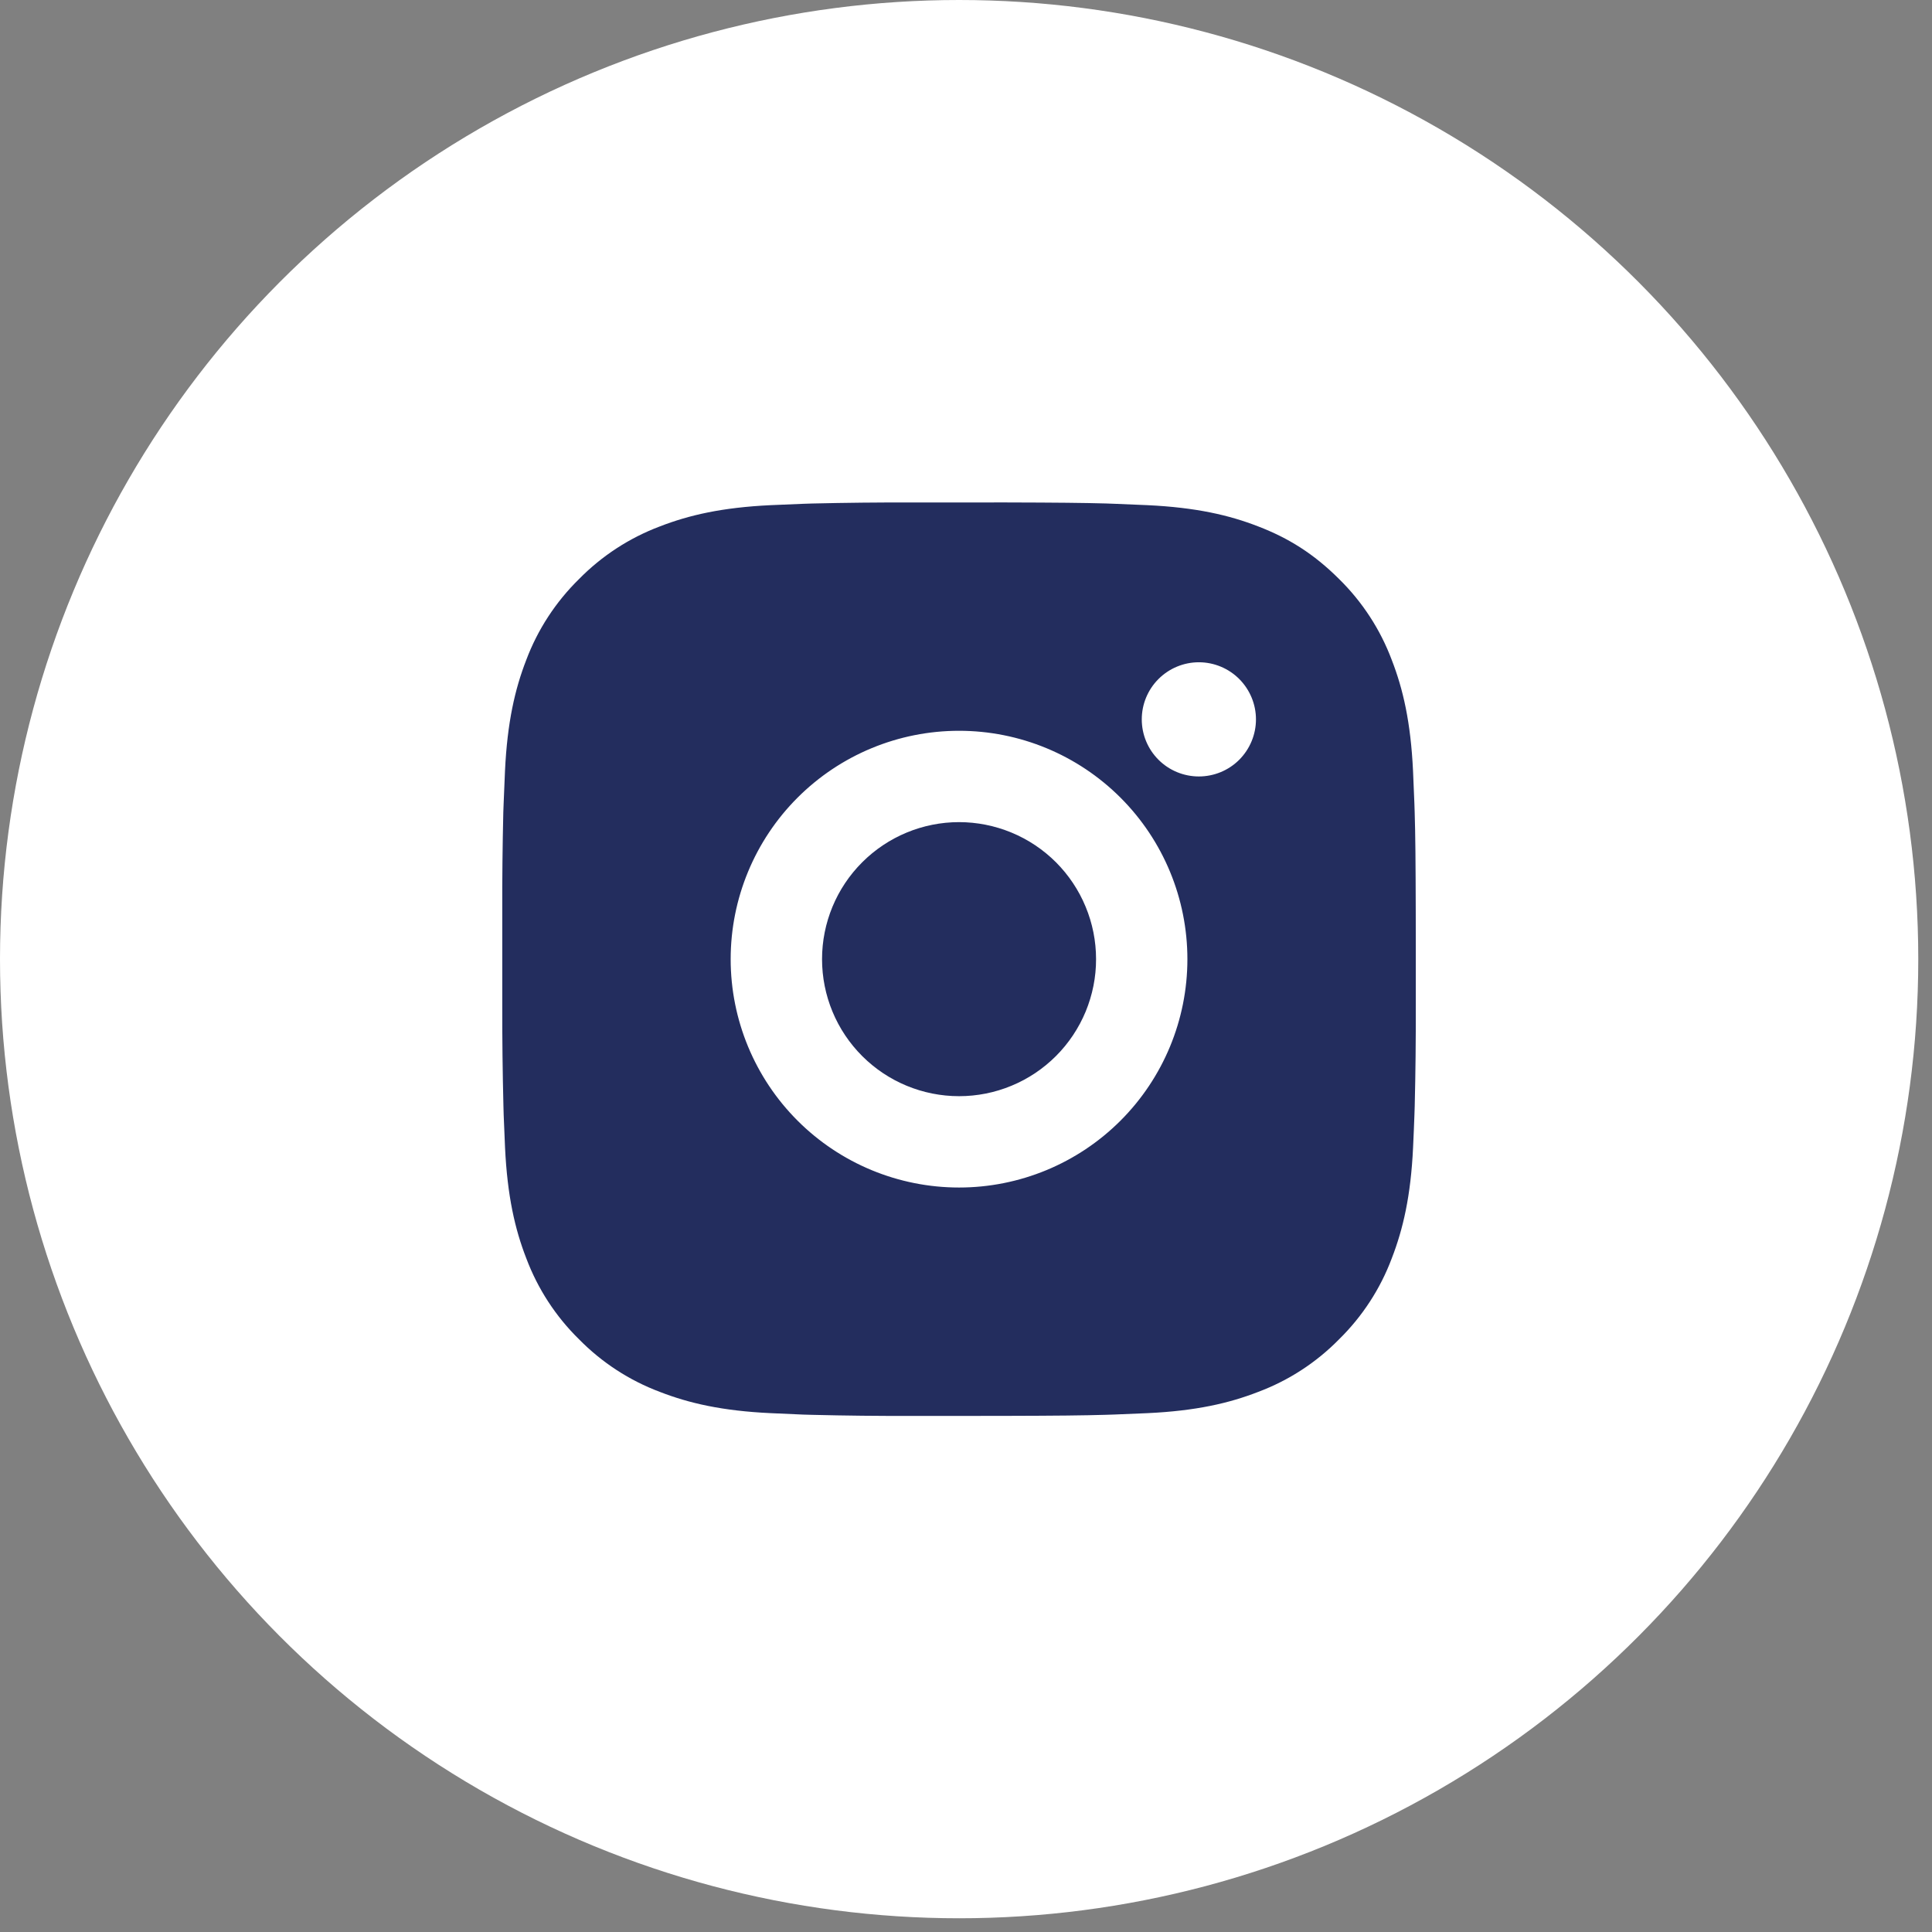
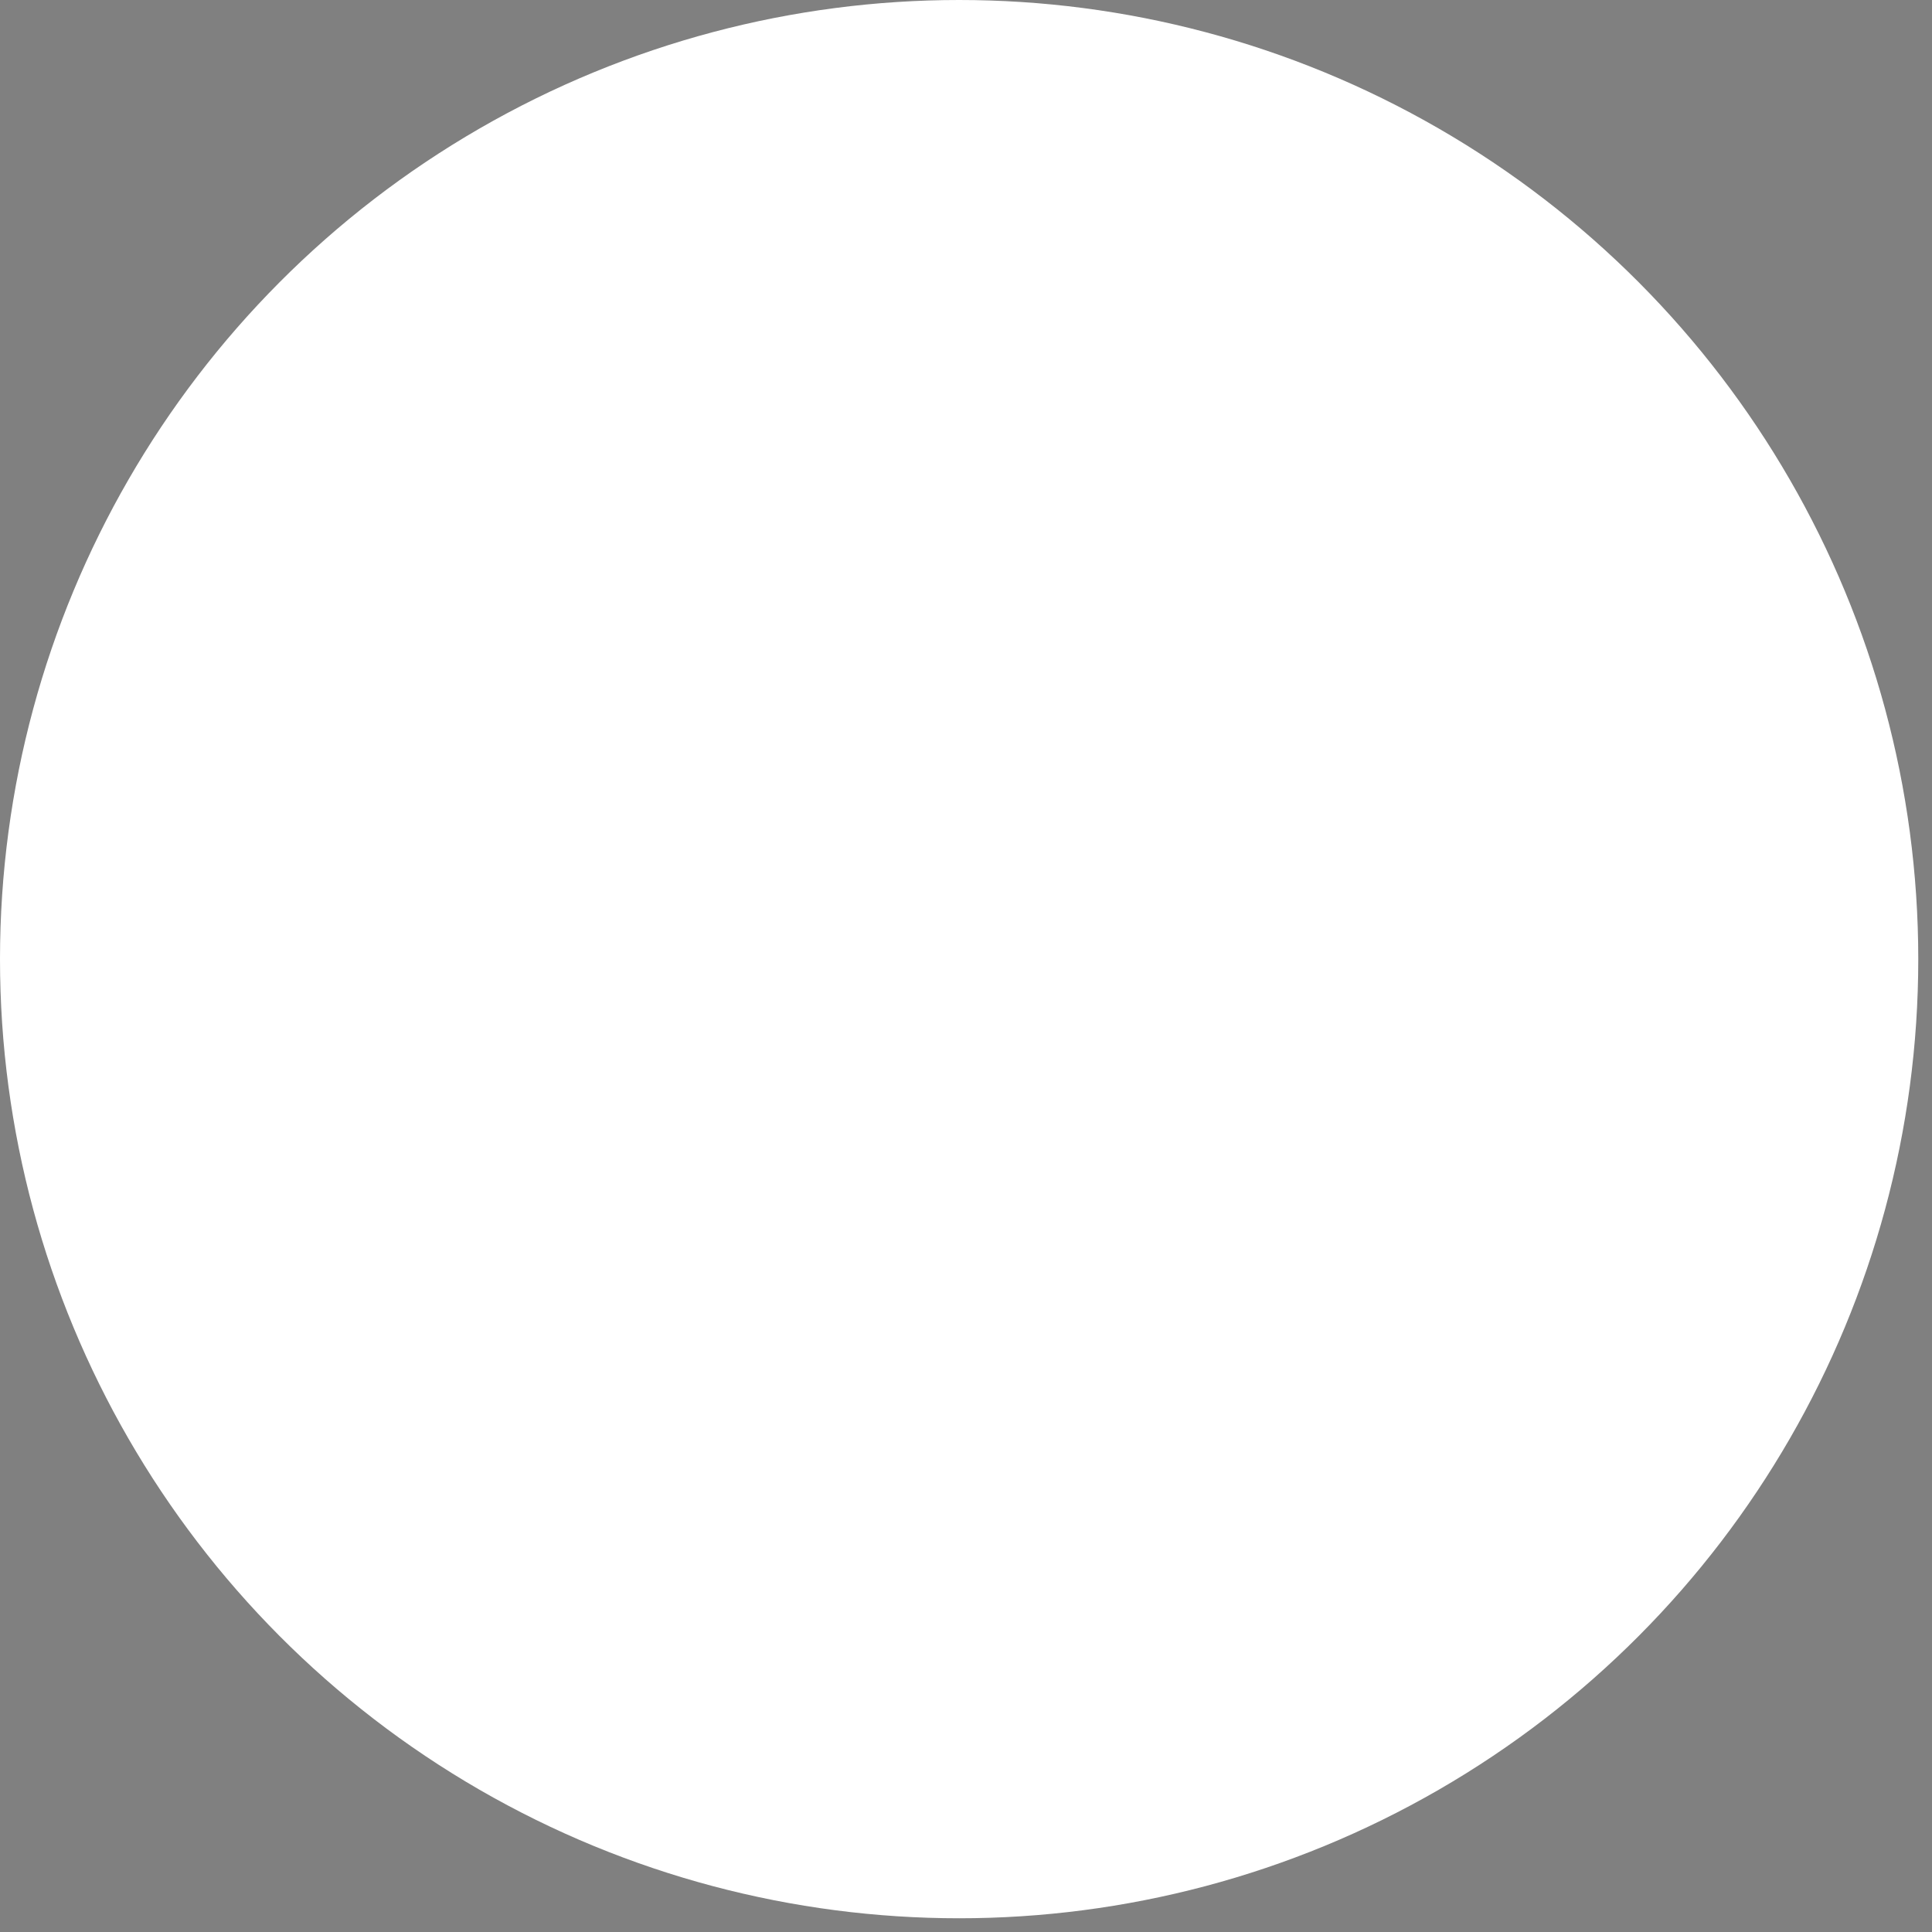
<svg xmlns="http://www.w3.org/2000/svg" width="47" height="47" viewBox="0 0 47 47" fill="none">
  <rect x="0" y="0" width="47" height="47" fill="#808080" stroke="none" />
  <circle cx="23.333" cy="23.333" r="23.333" fill="white" />
-   <path d="M24.473 12.223C25.723 12.226 26.357 12.233 26.905 12.248L27.12 12.256C27.369 12.265 27.615 12.276 27.912 12.289C29.094 12.345 29.901 12.531 30.608 12.806C31.342 13.088 31.959 13.47 32.577 14.087C33.142 14.642 33.58 15.314 33.858 16.056C34.133 16.764 34.319 17.57 34.375 18.754C34.388 19.049 34.399 19.295 34.408 19.545L34.415 19.76C34.432 20.307 34.438 20.942 34.441 22.192L34.442 23.02V24.476C34.444 25.286 34.436 26.097 34.416 26.907L34.409 27.123C34.401 27.373 34.389 27.618 34.376 27.914C34.321 29.097 34.132 29.903 33.858 30.611C33.58 31.353 33.142 32.025 32.577 32.58C32.022 33.146 31.35 33.583 30.608 33.861C29.901 34.136 29.094 34.323 27.912 34.378L27.12 34.411L26.905 34.418C26.357 34.434 25.723 34.441 24.473 34.444L23.644 34.445H22.189C21.379 34.448 20.568 34.439 19.757 34.419L19.542 34.413C19.278 34.403 19.014 34.391 18.75 34.378C17.568 34.323 16.762 34.136 16.053 33.861C15.311 33.583 14.64 33.145 14.085 32.58C13.519 32.025 13.082 31.353 12.803 30.611C12.528 29.904 12.342 29.097 12.286 27.914L12.253 27.123L12.247 26.907C12.227 26.097 12.217 25.286 12.219 24.476V22.192C12.216 21.381 12.225 20.571 12.244 19.76L12.252 19.545C12.261 19.295 12.272 19.049 12.285 18.754C12.341 17.57 12.527 16.765 12.802 16.056C13.081 15.314 13.52 14.642 14.086 14.087C14.641 13.522 15.312 13.085 16.053 12.806C16.762 12.531 17.567 12.345 18.75 12.289C19.046 12.276 19.293 12.265 19.542 12.256L19.757 12.249C20.567 12.23 21.378 12.221 22.188 12.224L24.473 12.223ZM23.331 17.778C21.857 17.778 20.444 18.363 19.402 19.405C18.36 20.447 17.775 21.86 17.775 23.334C17.775 24.807 18.36 26.22 19.402 27.262C20.444 28.304 21.857 28.889 23.331 28.889C24.804 28.889 26.217 28.304 27.259 27.262C28.301 26.22 28.886 24.807 28.886 23.334C28.886 21.86 28.301 20.447 27.259 19.405C26.217 18.363 24.804 17.778 23.331 17.778ZM23.331 20C23.768 20 24.202 20.087 24.606 20.254C25.011 20.421 25.378 20.667 25.688 20.976C25.997 21.286 26.243 21.653 26.41 22.058C26.578 22.462 26.664 22.895 26.664 23.333C26.665 23.771 26.578 24.204 26.411 24.609C26.243 25.013 25.998 25.381 25.689 25.69C25.379 26 25.012 26.246 24.607 26.413C24.203 26.581 23.769 26.667 23.332 26.667C22.448 26.667 21.6 26.316 20.975 25.691C20.349 25.066 19.998 24.218 19.998 23.334C19.998 22.45 20.349 21.602 20.975 20.977C21.6 20.352 22.448 20 23.332 20M29.165 16.111C28.797 16.111 28.443 16.258 28.183 16.518C27.922 16.779 27.776 17.132 27.776 17.5C27.776 17.869 27.922 18.222 28.183 18.483C28.443 18.743 28.797 18.889 29.165 18.889C29.533 18.889 29.887 18.743 30.147 18.483C30.407 18.222 30.554 17.869 30.554 17.5C30.554 17.132 30.407 16.779 30.147 16.518C29.887 16.258 29.533 16.111 29.165 16.111Z" fill="#232D5E" />
</svg>